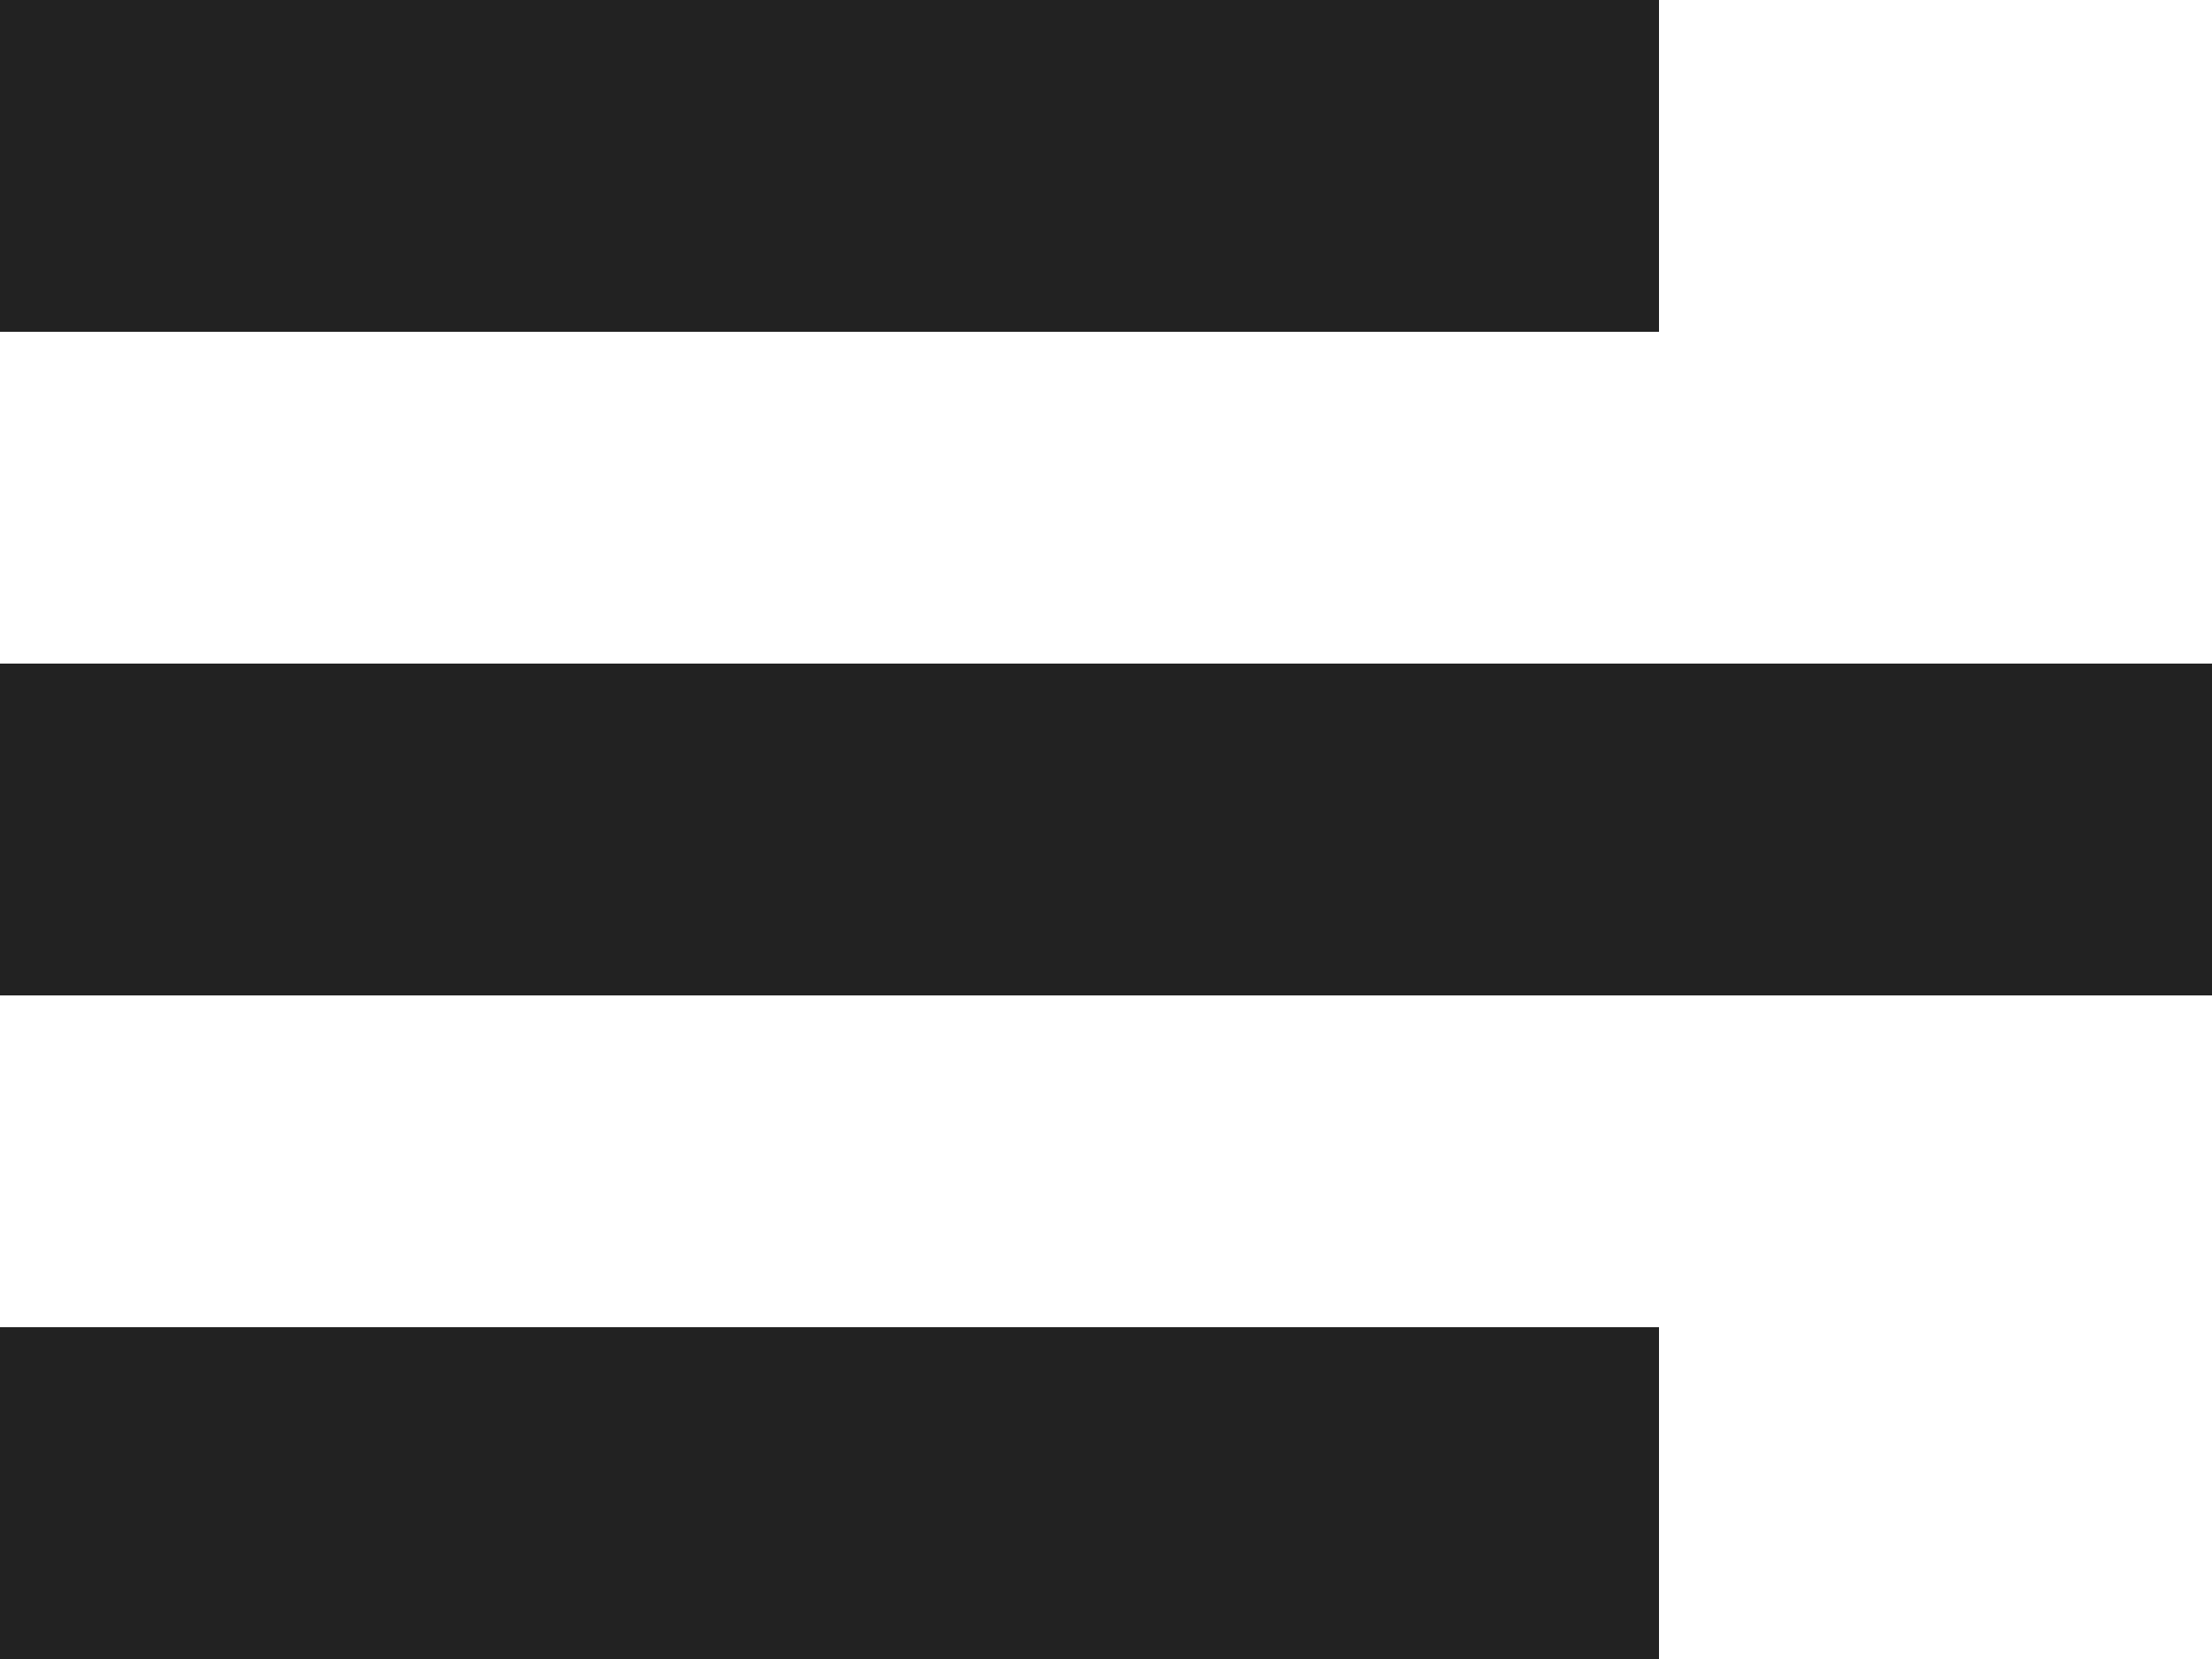
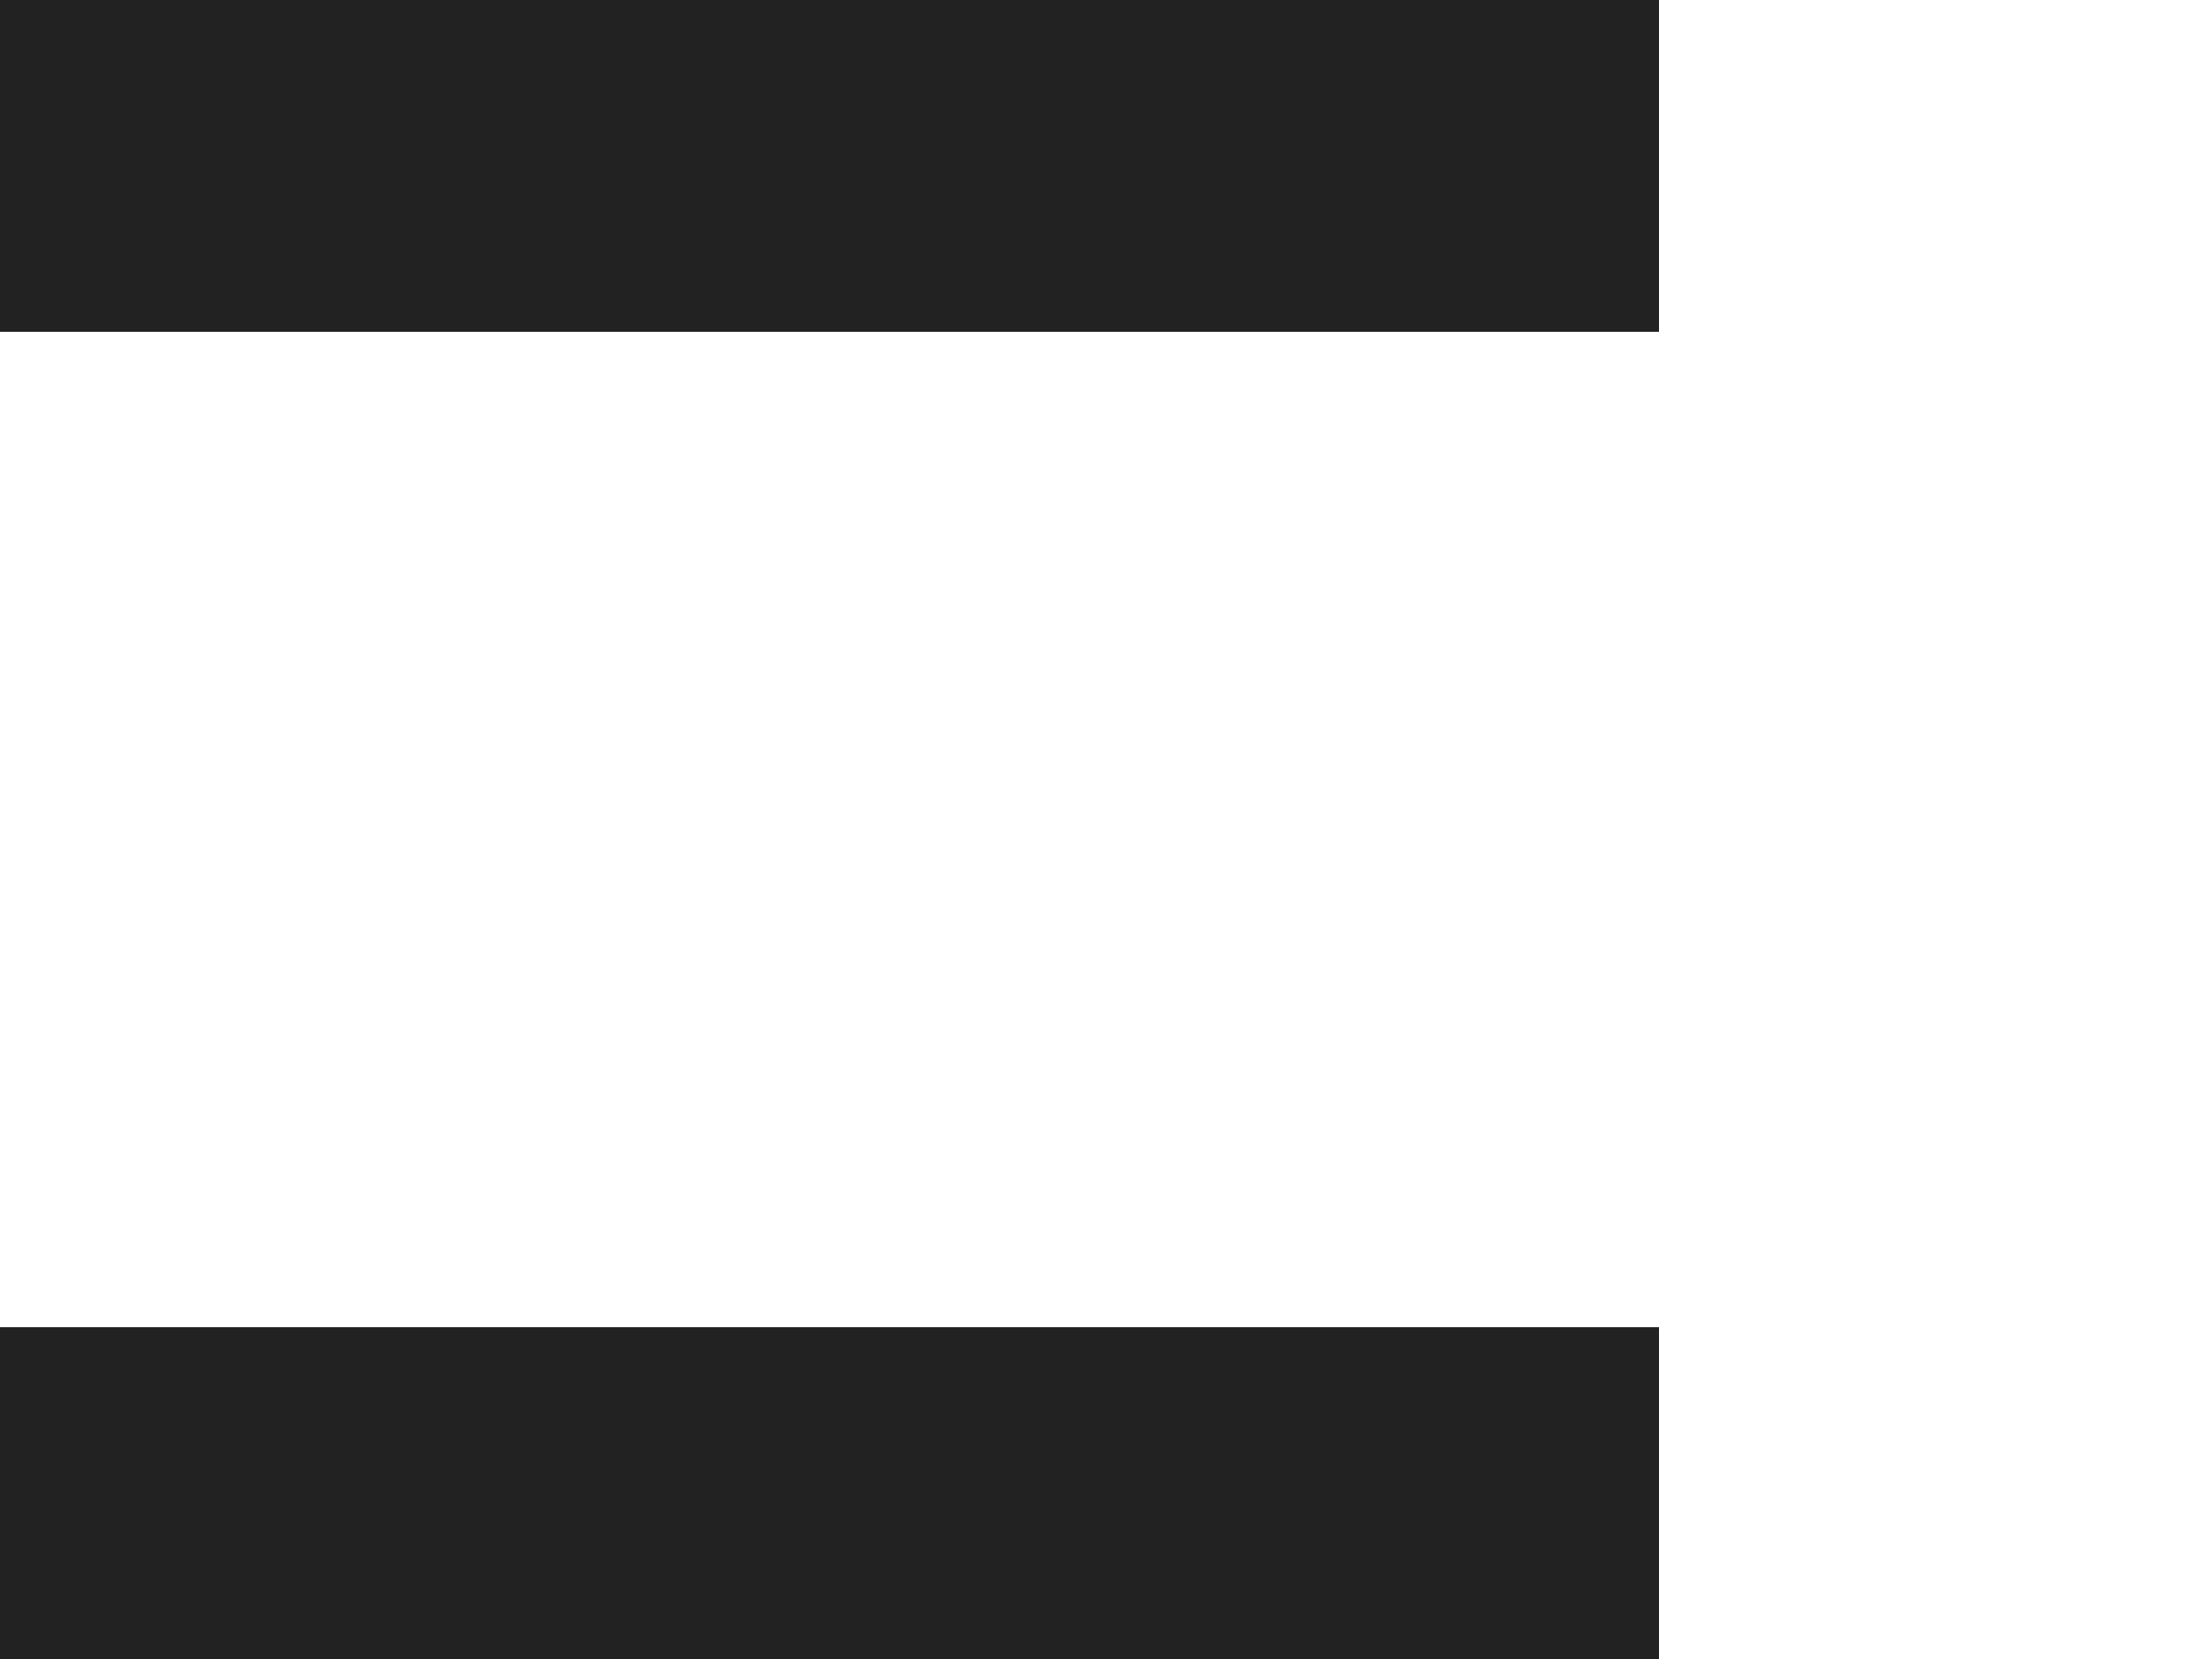
<svg xmlns="http://www.w3.org/2000/svg" width="20" height="15" viewBox="0 0 20 15" fill="none">
  <g id="menu">
    <rect id="Rectangle 561" y="12" width="15" height="3" fill="#222222" />
    <rect id="Rectangle 563" width="15" height="3" fill="#222222" />
-     <rect id="Rectangle 562" y="6" width="20" height="3" fill="#222222" />
  </g>
</svg>